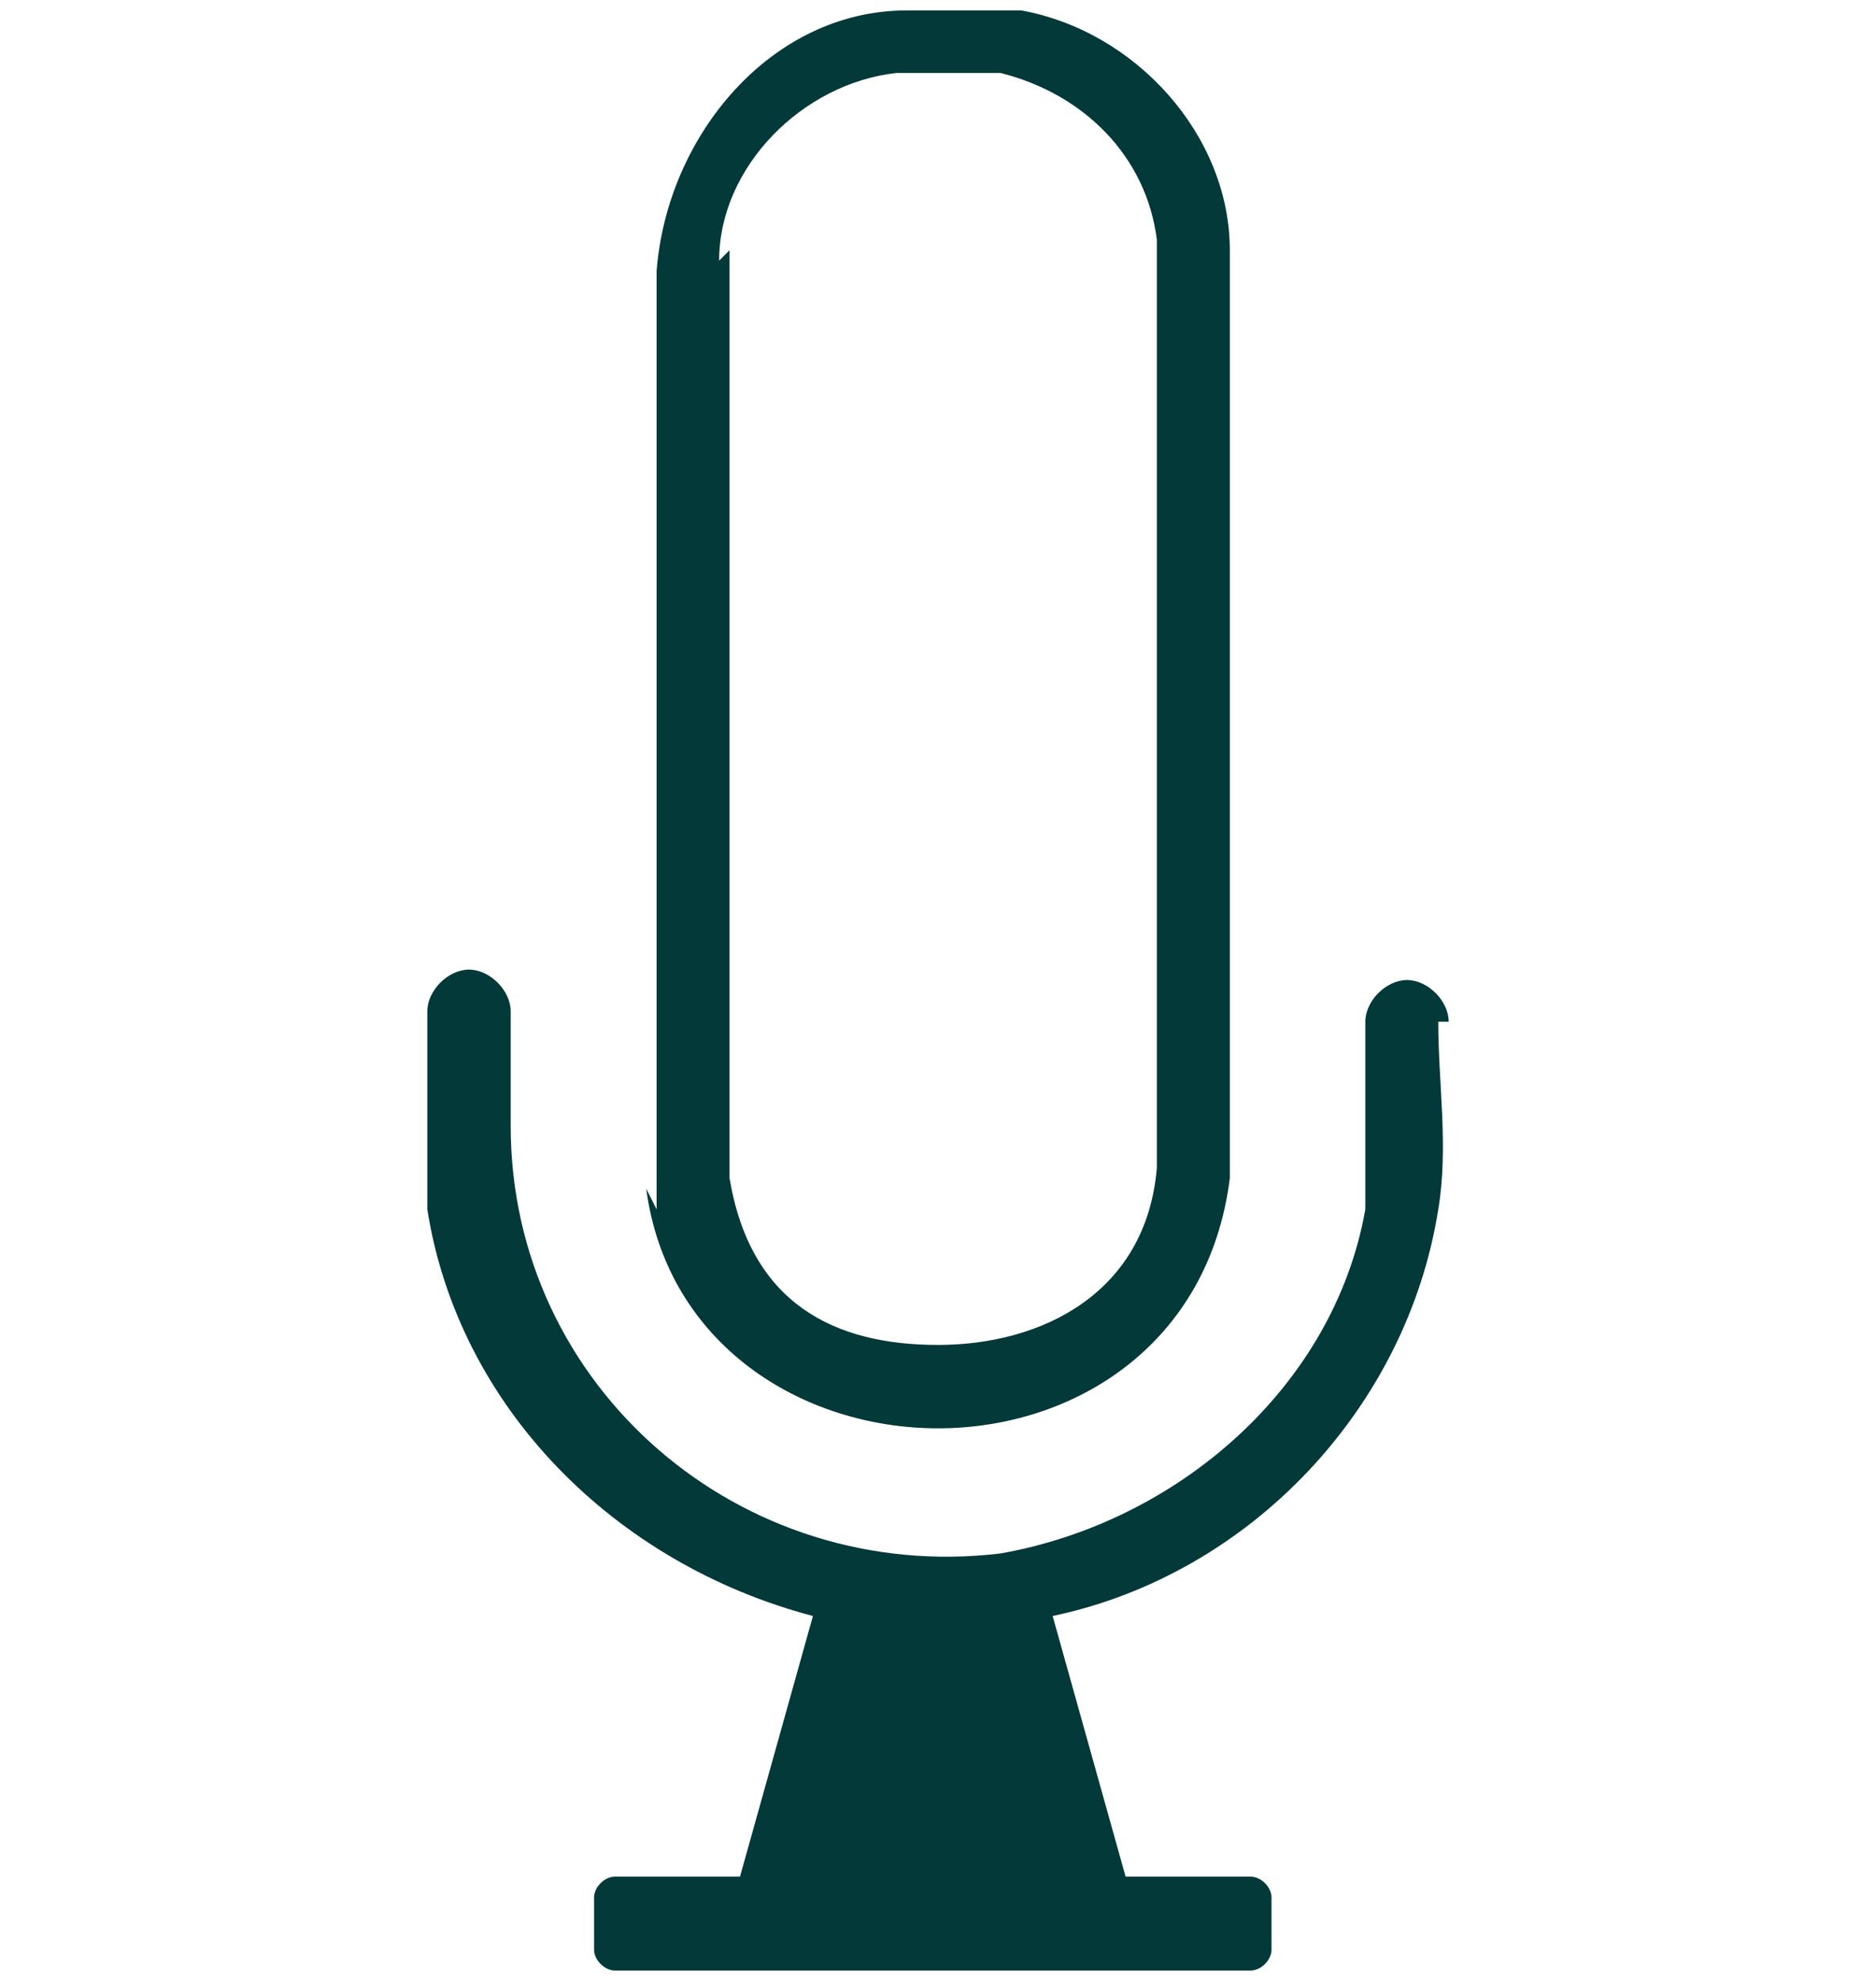
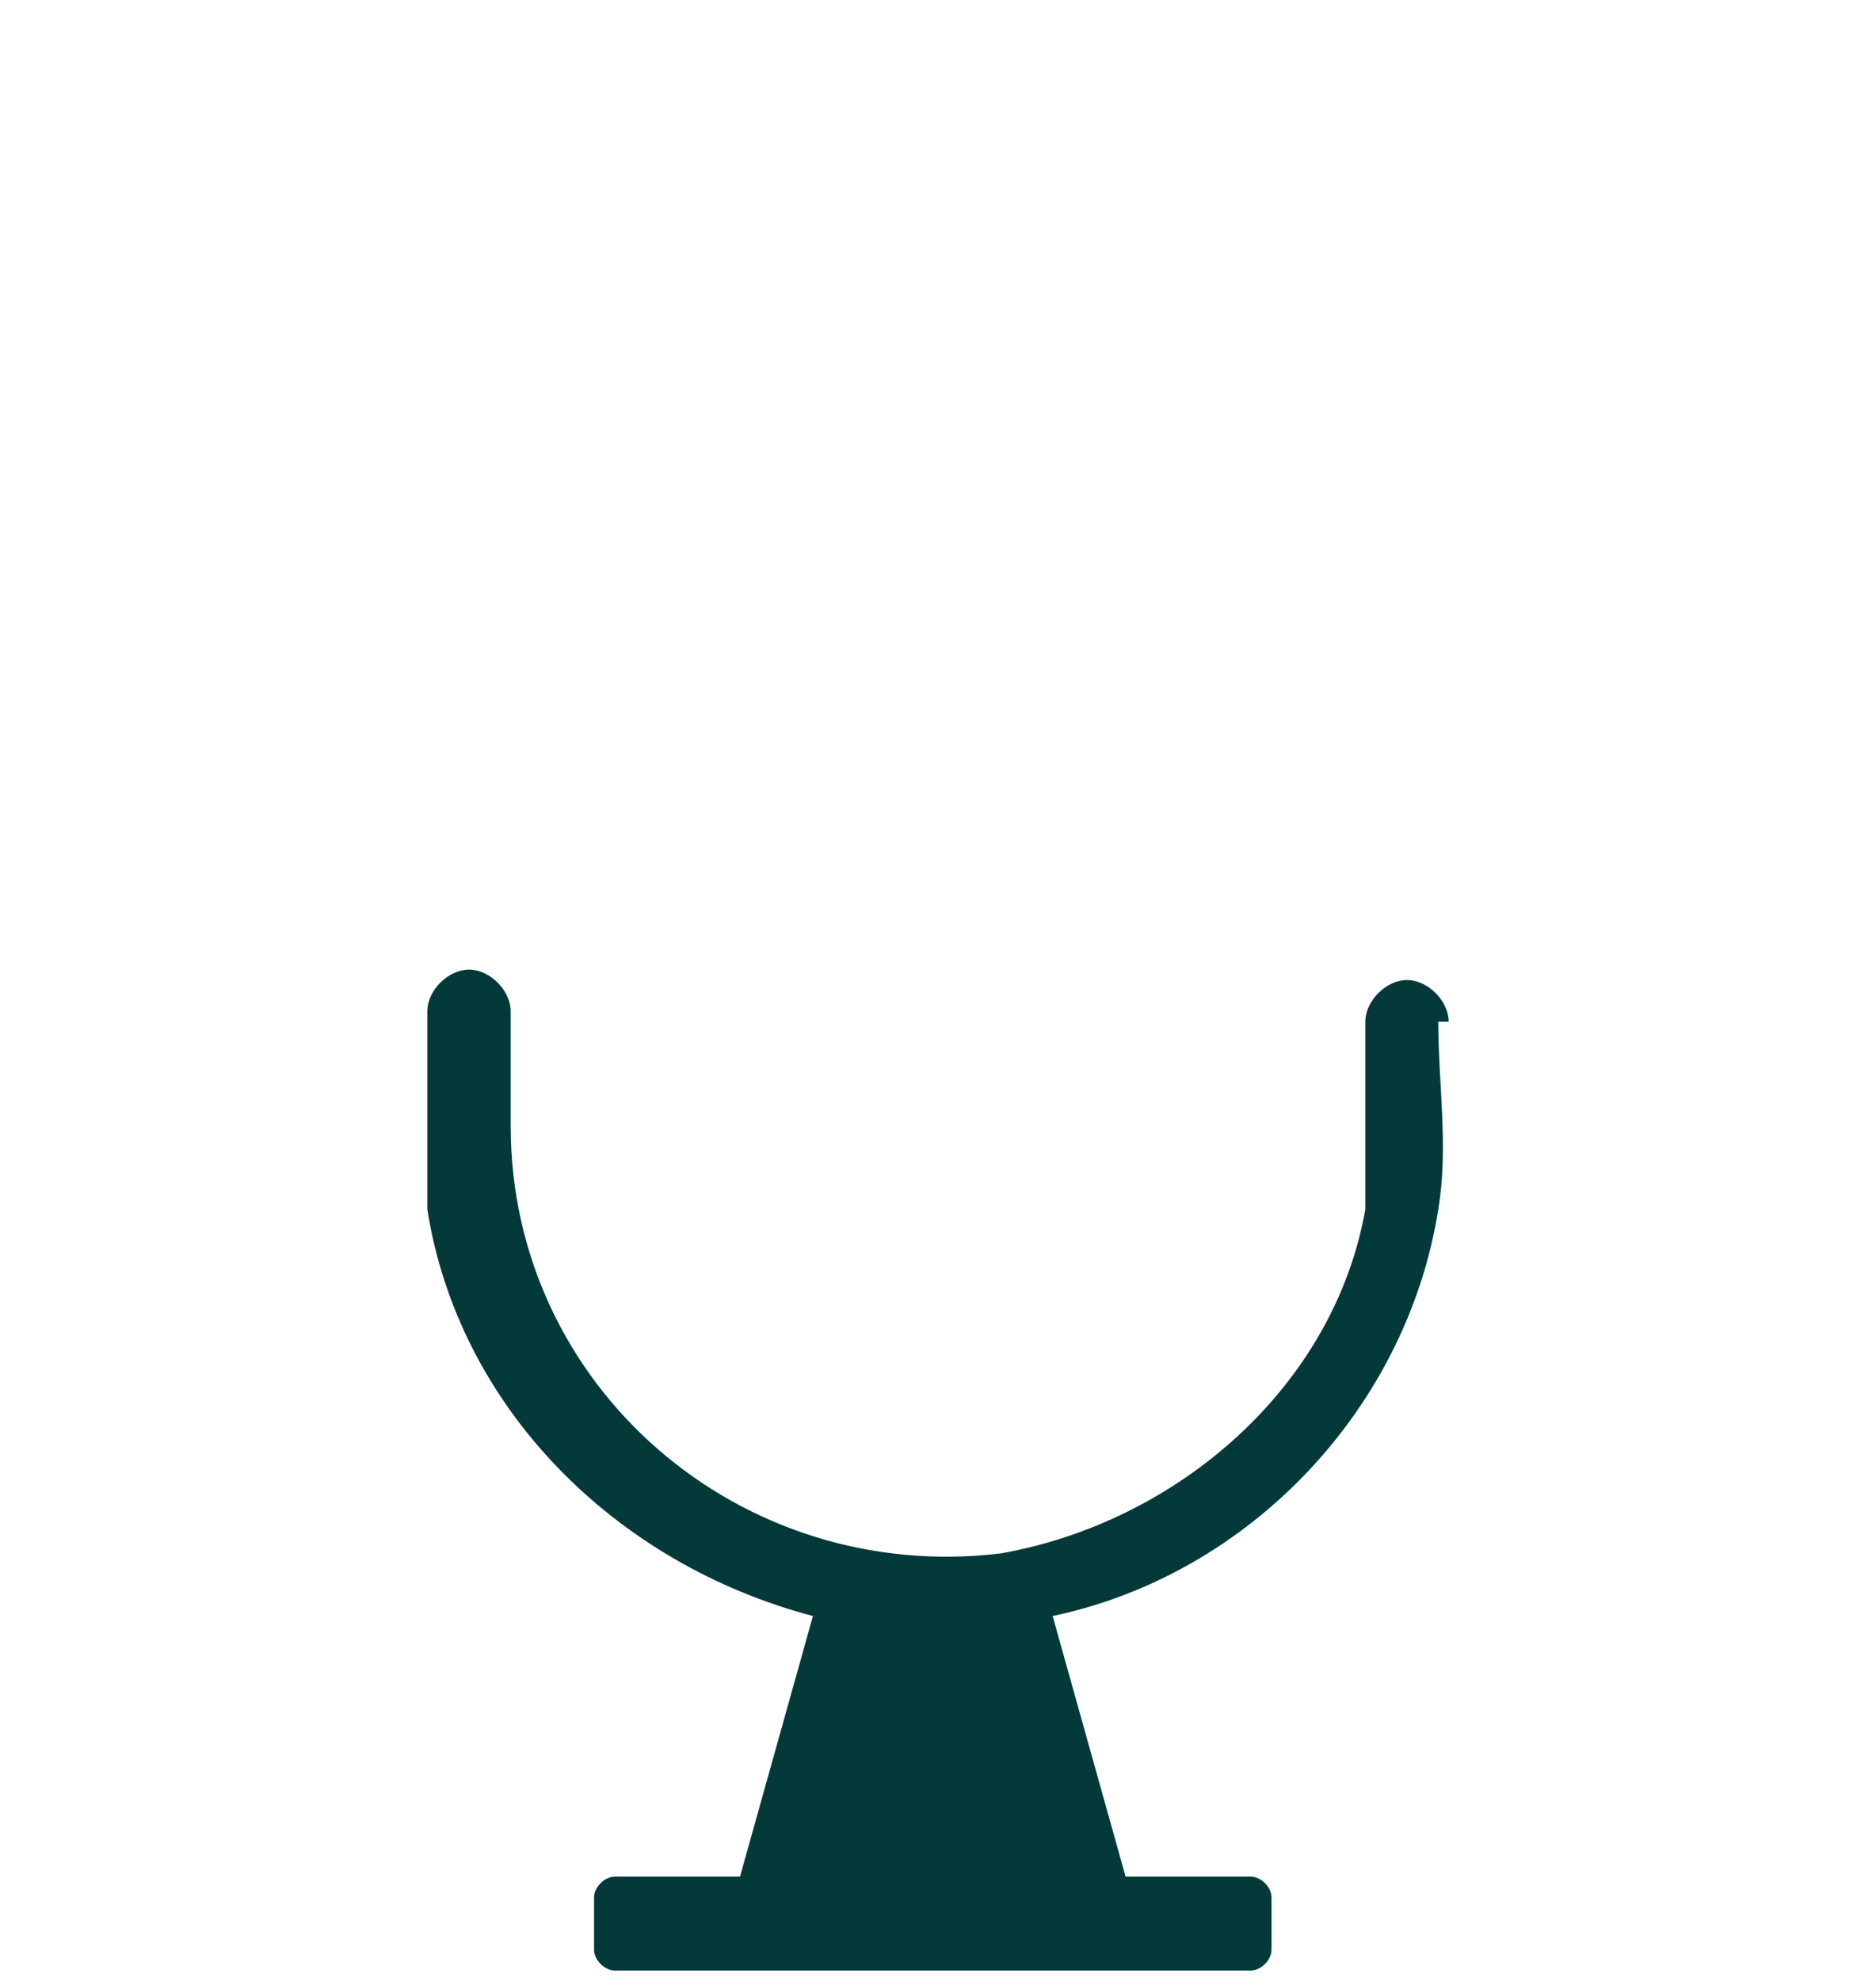
<svg xmlns="http://www.w3.org/2000/svg" id="Ebene_1" version="1.1" viewBox="0 0 18 19">
  <defs>
    <style>
      .st0 {
        fill: #033939;
      }
    </style>
  </defs>
  <g id="forrest_auf_lemon">
    <g>
-       <path class="st0" d="M6.2,11.4c.2,1.5,1.5,2.3,2.8,2.3s2.6-.8,2.8-2.4V2.4c0-1.1-.9-2.1-2-2.3-.2,0-.5,0-.7,0s-.3,0-.4,0c-1.3,0-2.3,1.2-2.4,2.5,0,3,0,6,0,9ZM6.9,2.5c0-.9.8-1.7,1.7-1.8.1,0,.2,0,.4,0,.2,0,.5,0,.6,0,.8.2,1.4.8,1.5,1.6v8.9c-.1,1.2-1.1,1.7-2.1,1.7s-1.8-.4-2-1.6c0-1.8,0-3.6,0-5.4,0-1.1,0-2.3,0-3.5h0Z" />
      <path class="st0" d="M13.9,9.8c0-.2-.2-.4-.4-.4h0c-.2,0-.4.2-.4.4,0,.6,0,1.2,0,1.8-.3,1.7-1.8,3-3.5,3.3-2.5.3-4.7-1.6-4.7-4.1v-1.1c0-.2-.2-.4-.4-.4s-.4.2-.4.4c0,.6,0,1.3,0,1.9.3,1.9,1.8,3.4,3.7,3.9l-.7,2.5h-1.2c-.1,0-.2.1-.2.2v.5c0,.1.1.2.2.2h6.1c.1,0,.2-.1.2-.2v-.5c0-.1-.1-.2-.2-.2h-1.2l-.7-2.5c1.9-.4,3.4-2,3.7-3.9.1-.6,0-1.2,0-1.8h0Z" />
    </g>
  </g>
</svg>